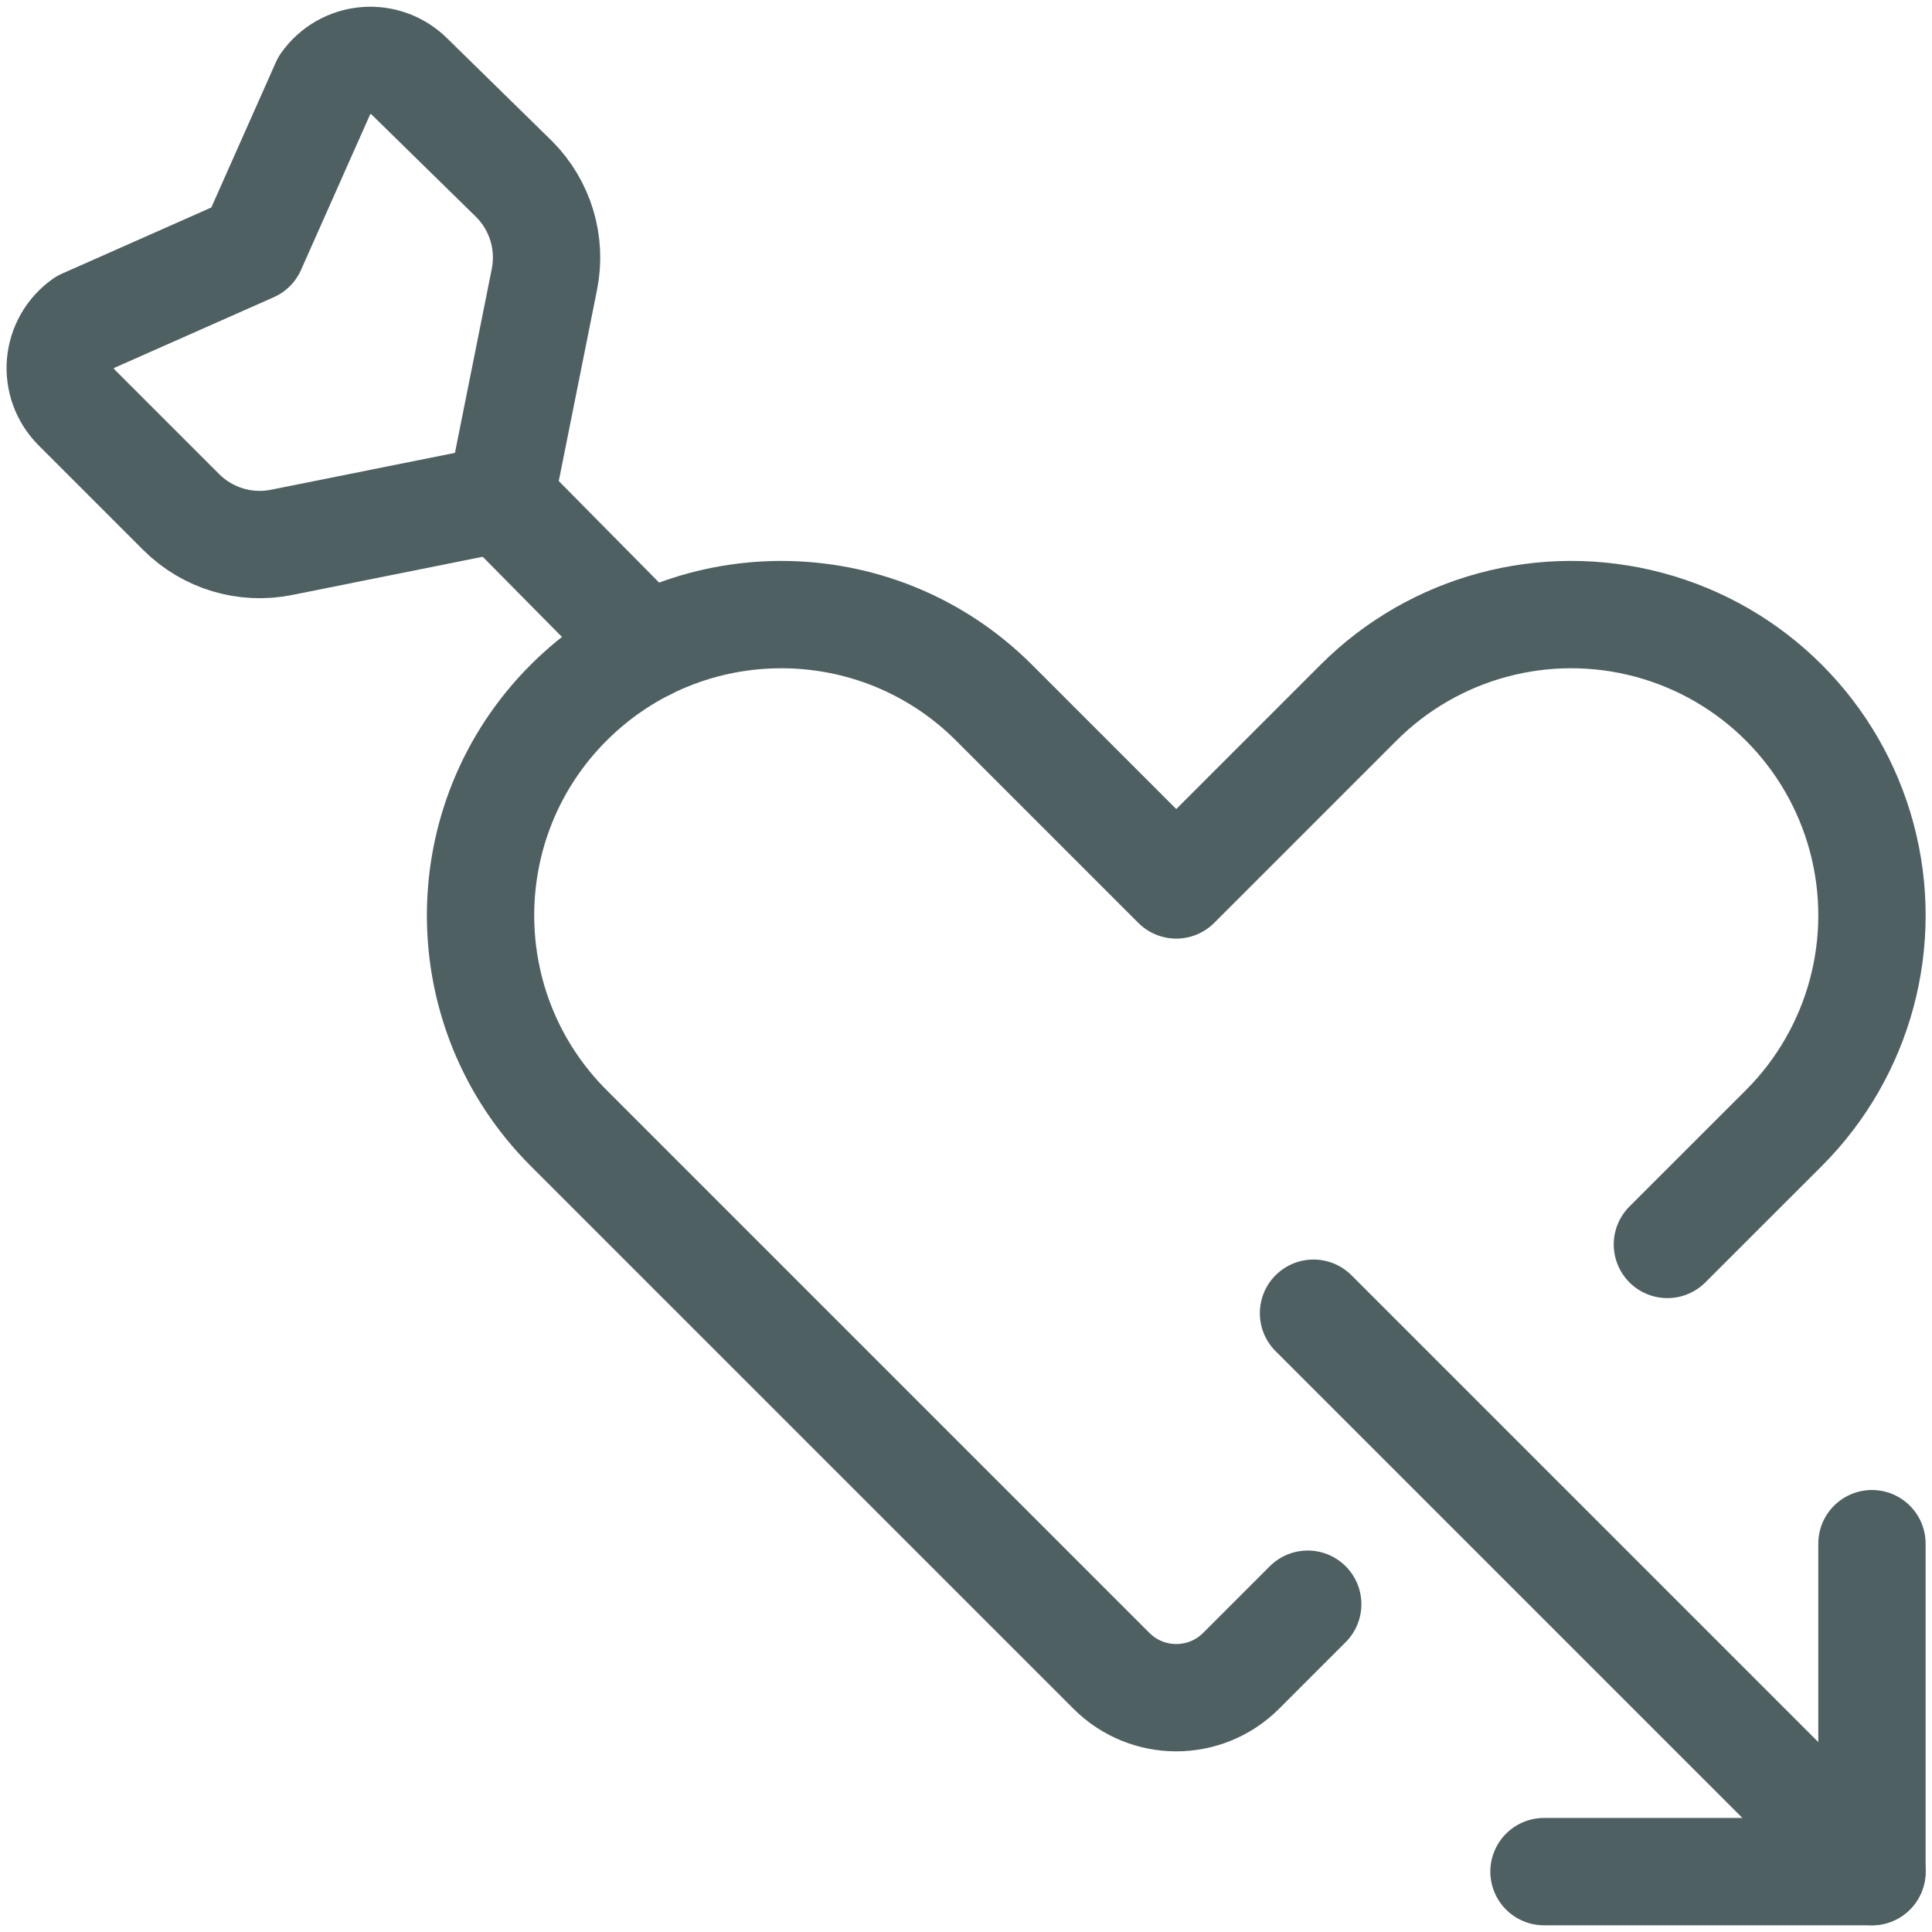
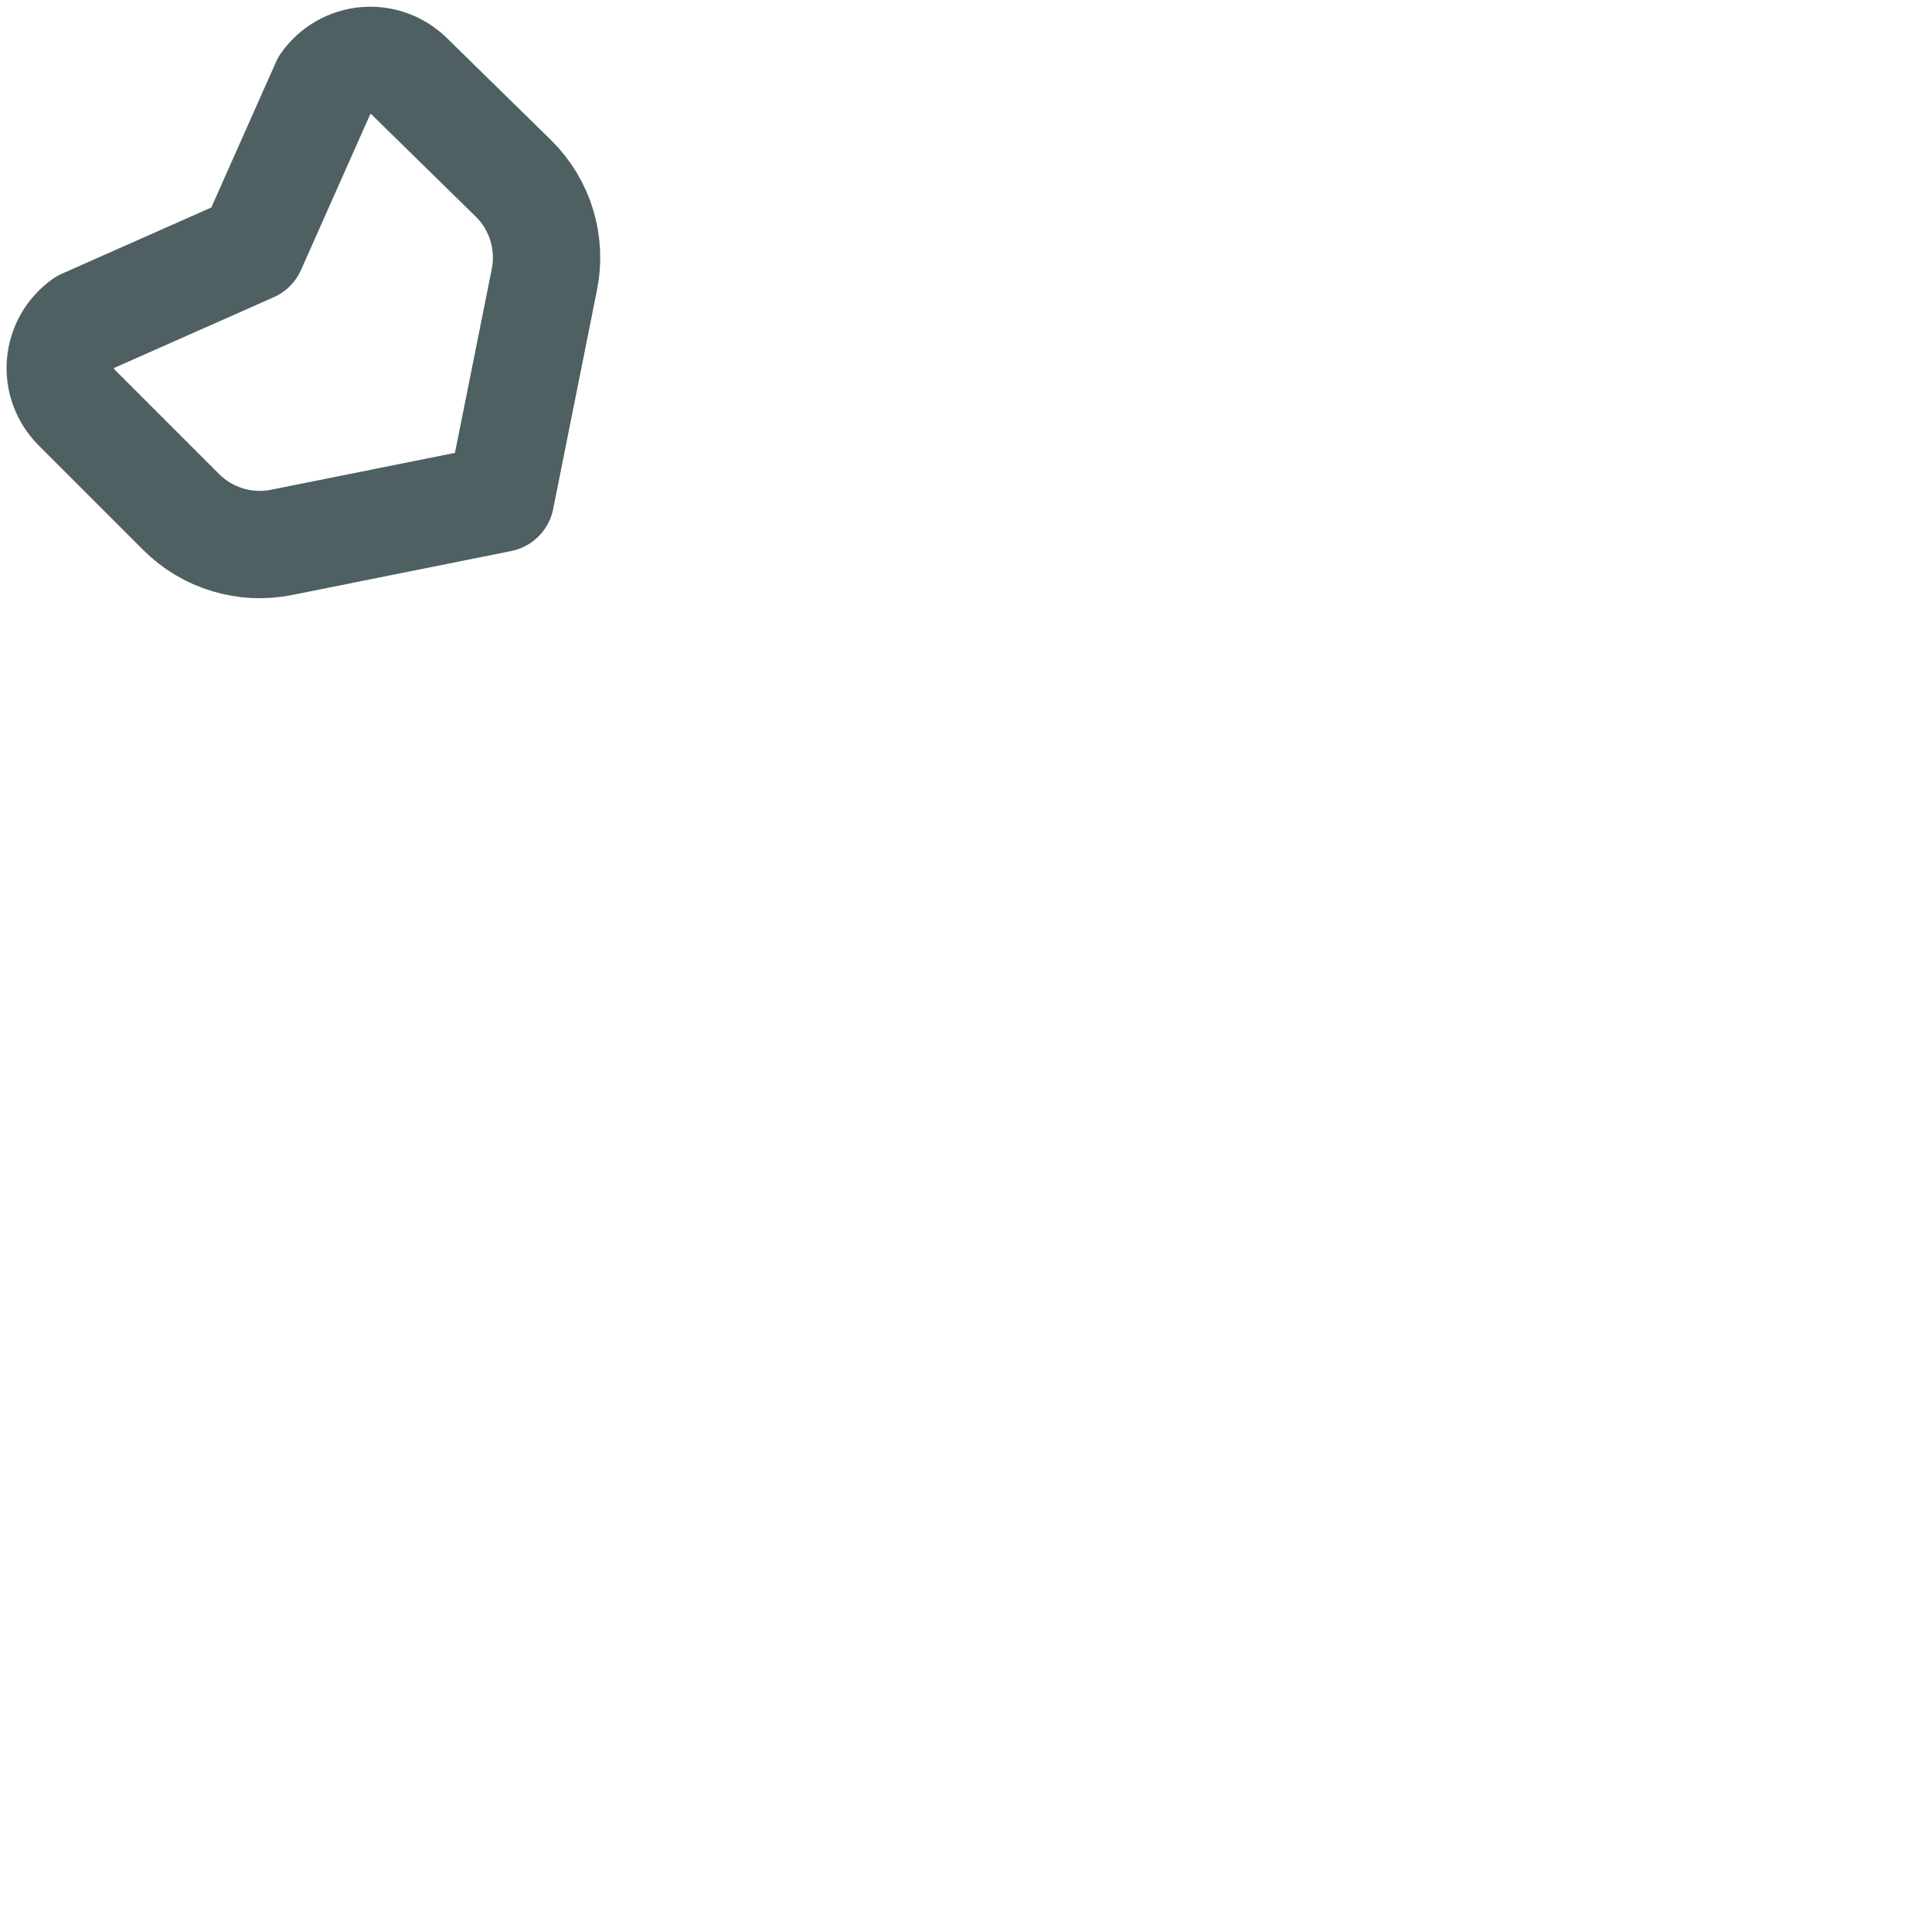
<svg xmlns="http://www.w3.org/2000/svg" width="72" height="72" viewBox="0 0 72 72" fill="none">
-   <path d="M62.139 46.377L66.48 42.039C69.311 39.207 70.417 35.08 69.381 31.212C68.344 27.344 65.323 24.322 61.455 23.286C57.587 22.249 53.459 23.355 50.628 26.187L43.836 32.979L37.044 26.187C32.666 21.81 25.569 21.81 21.192 26.187C16.814 30.564 16.814 37.662 21.192 42.039L41.424 62.271C42.757 63.6 44.914 63.6 46.248 62.271L48.735 59.784" stroke="#4F6063" stroke-width="4" stroke-linecap="round" stroke-linejoin="round" />
-   <path d="M48.951 48.939L69.762 69.75" stroke="#4F6063" stroke-width="4" stroke-linecap="round" stroke-linejoin="round" />
-   <path d="M18.654 18.576L24.099 24.087" stroke="#4F6063" stroke-width="4" stroke-linecap="round" stroke-linejoin="round" />
-   <path d="M57.54 69.75H69.762V57.528" stroke="#4F6063" stroke-width="4" stroke-linecap="round" stroke-linejoin="round" />
  <path fill-rule="evenodd" clip-rule="evenodd" d="M19.158 6.672C20.135 7.65 20.56 9.051 20.289 10.407L18.654 18.576L10.5 20.211C9.139 20.487 7.731 20.062 6.75 19.08L2.85 15.18C2.419 14.748 2.2 14.149 2.252 13.541C2.304 12.933 2.622 12.379 3.12 12.027L9.39 9.249L12.111 3.126C12.463 2.628 13.017 2.31 13.625 2.258C14.232 2.206 14.832 2.425 15.264 2.856L19.158 6.672Z" stroke="#4F6063" stroke-width="4" stroke-linecap="round" stroke-linejoin="round" />
</svg>